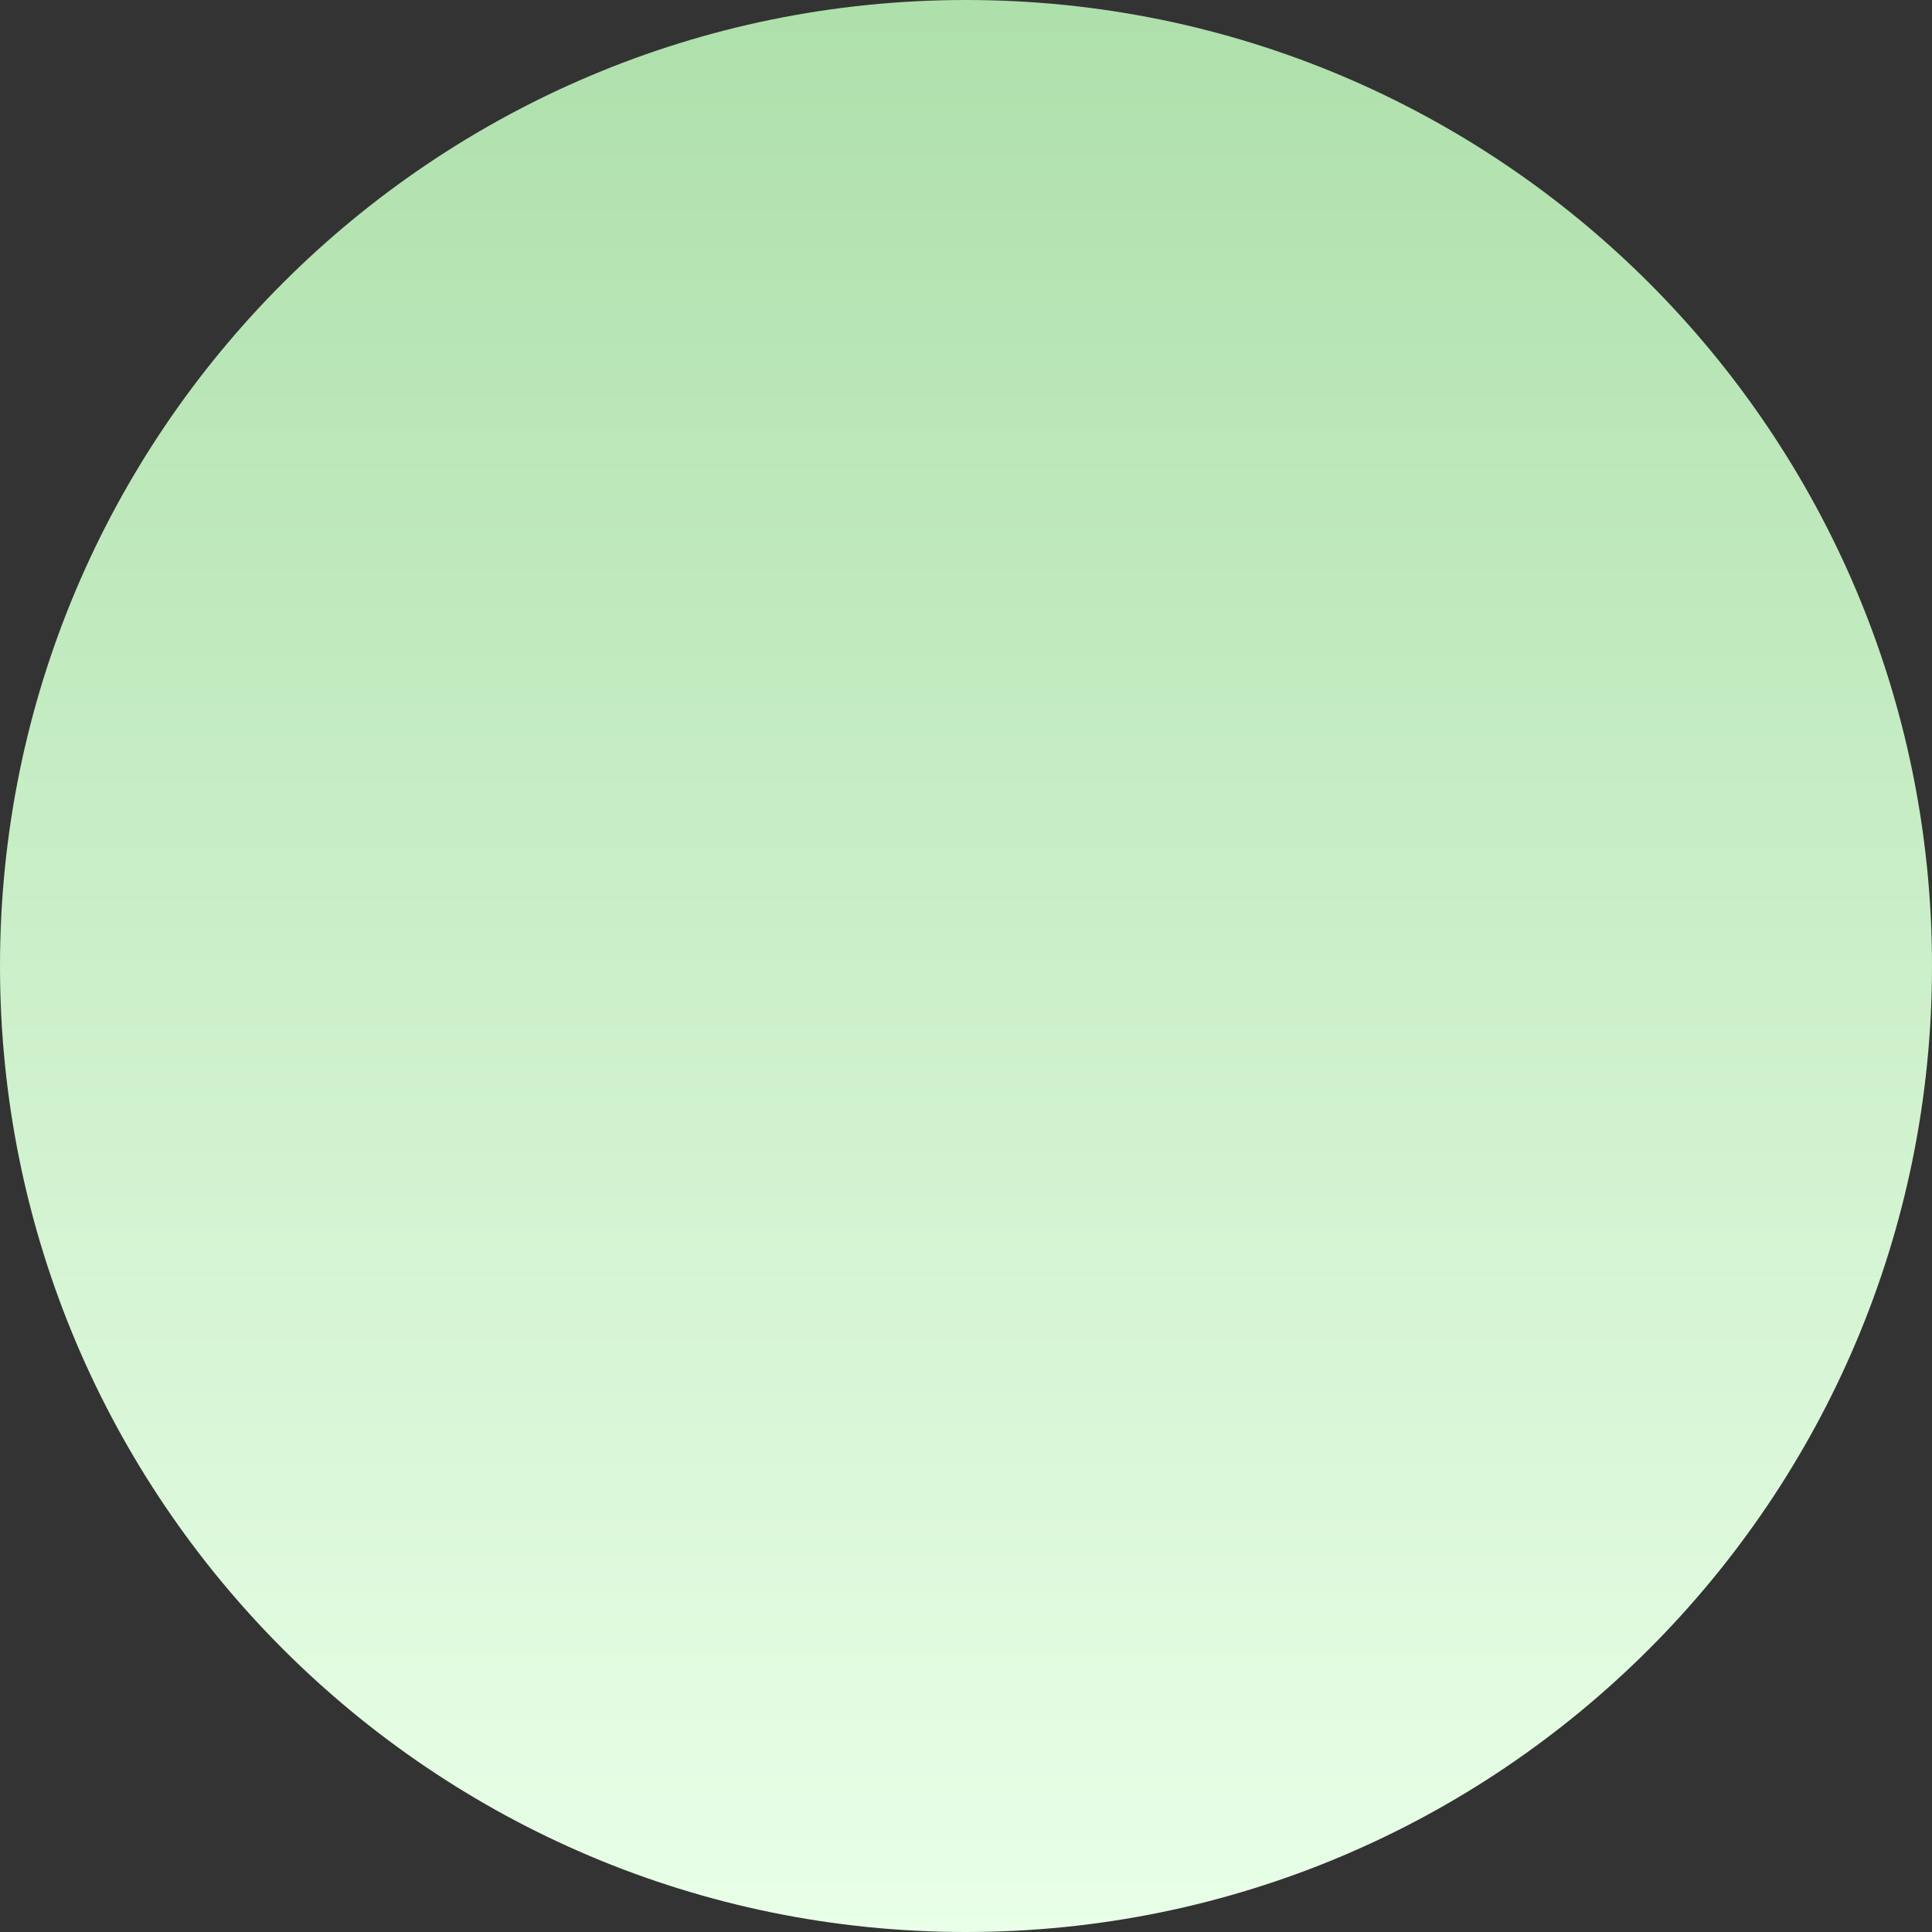
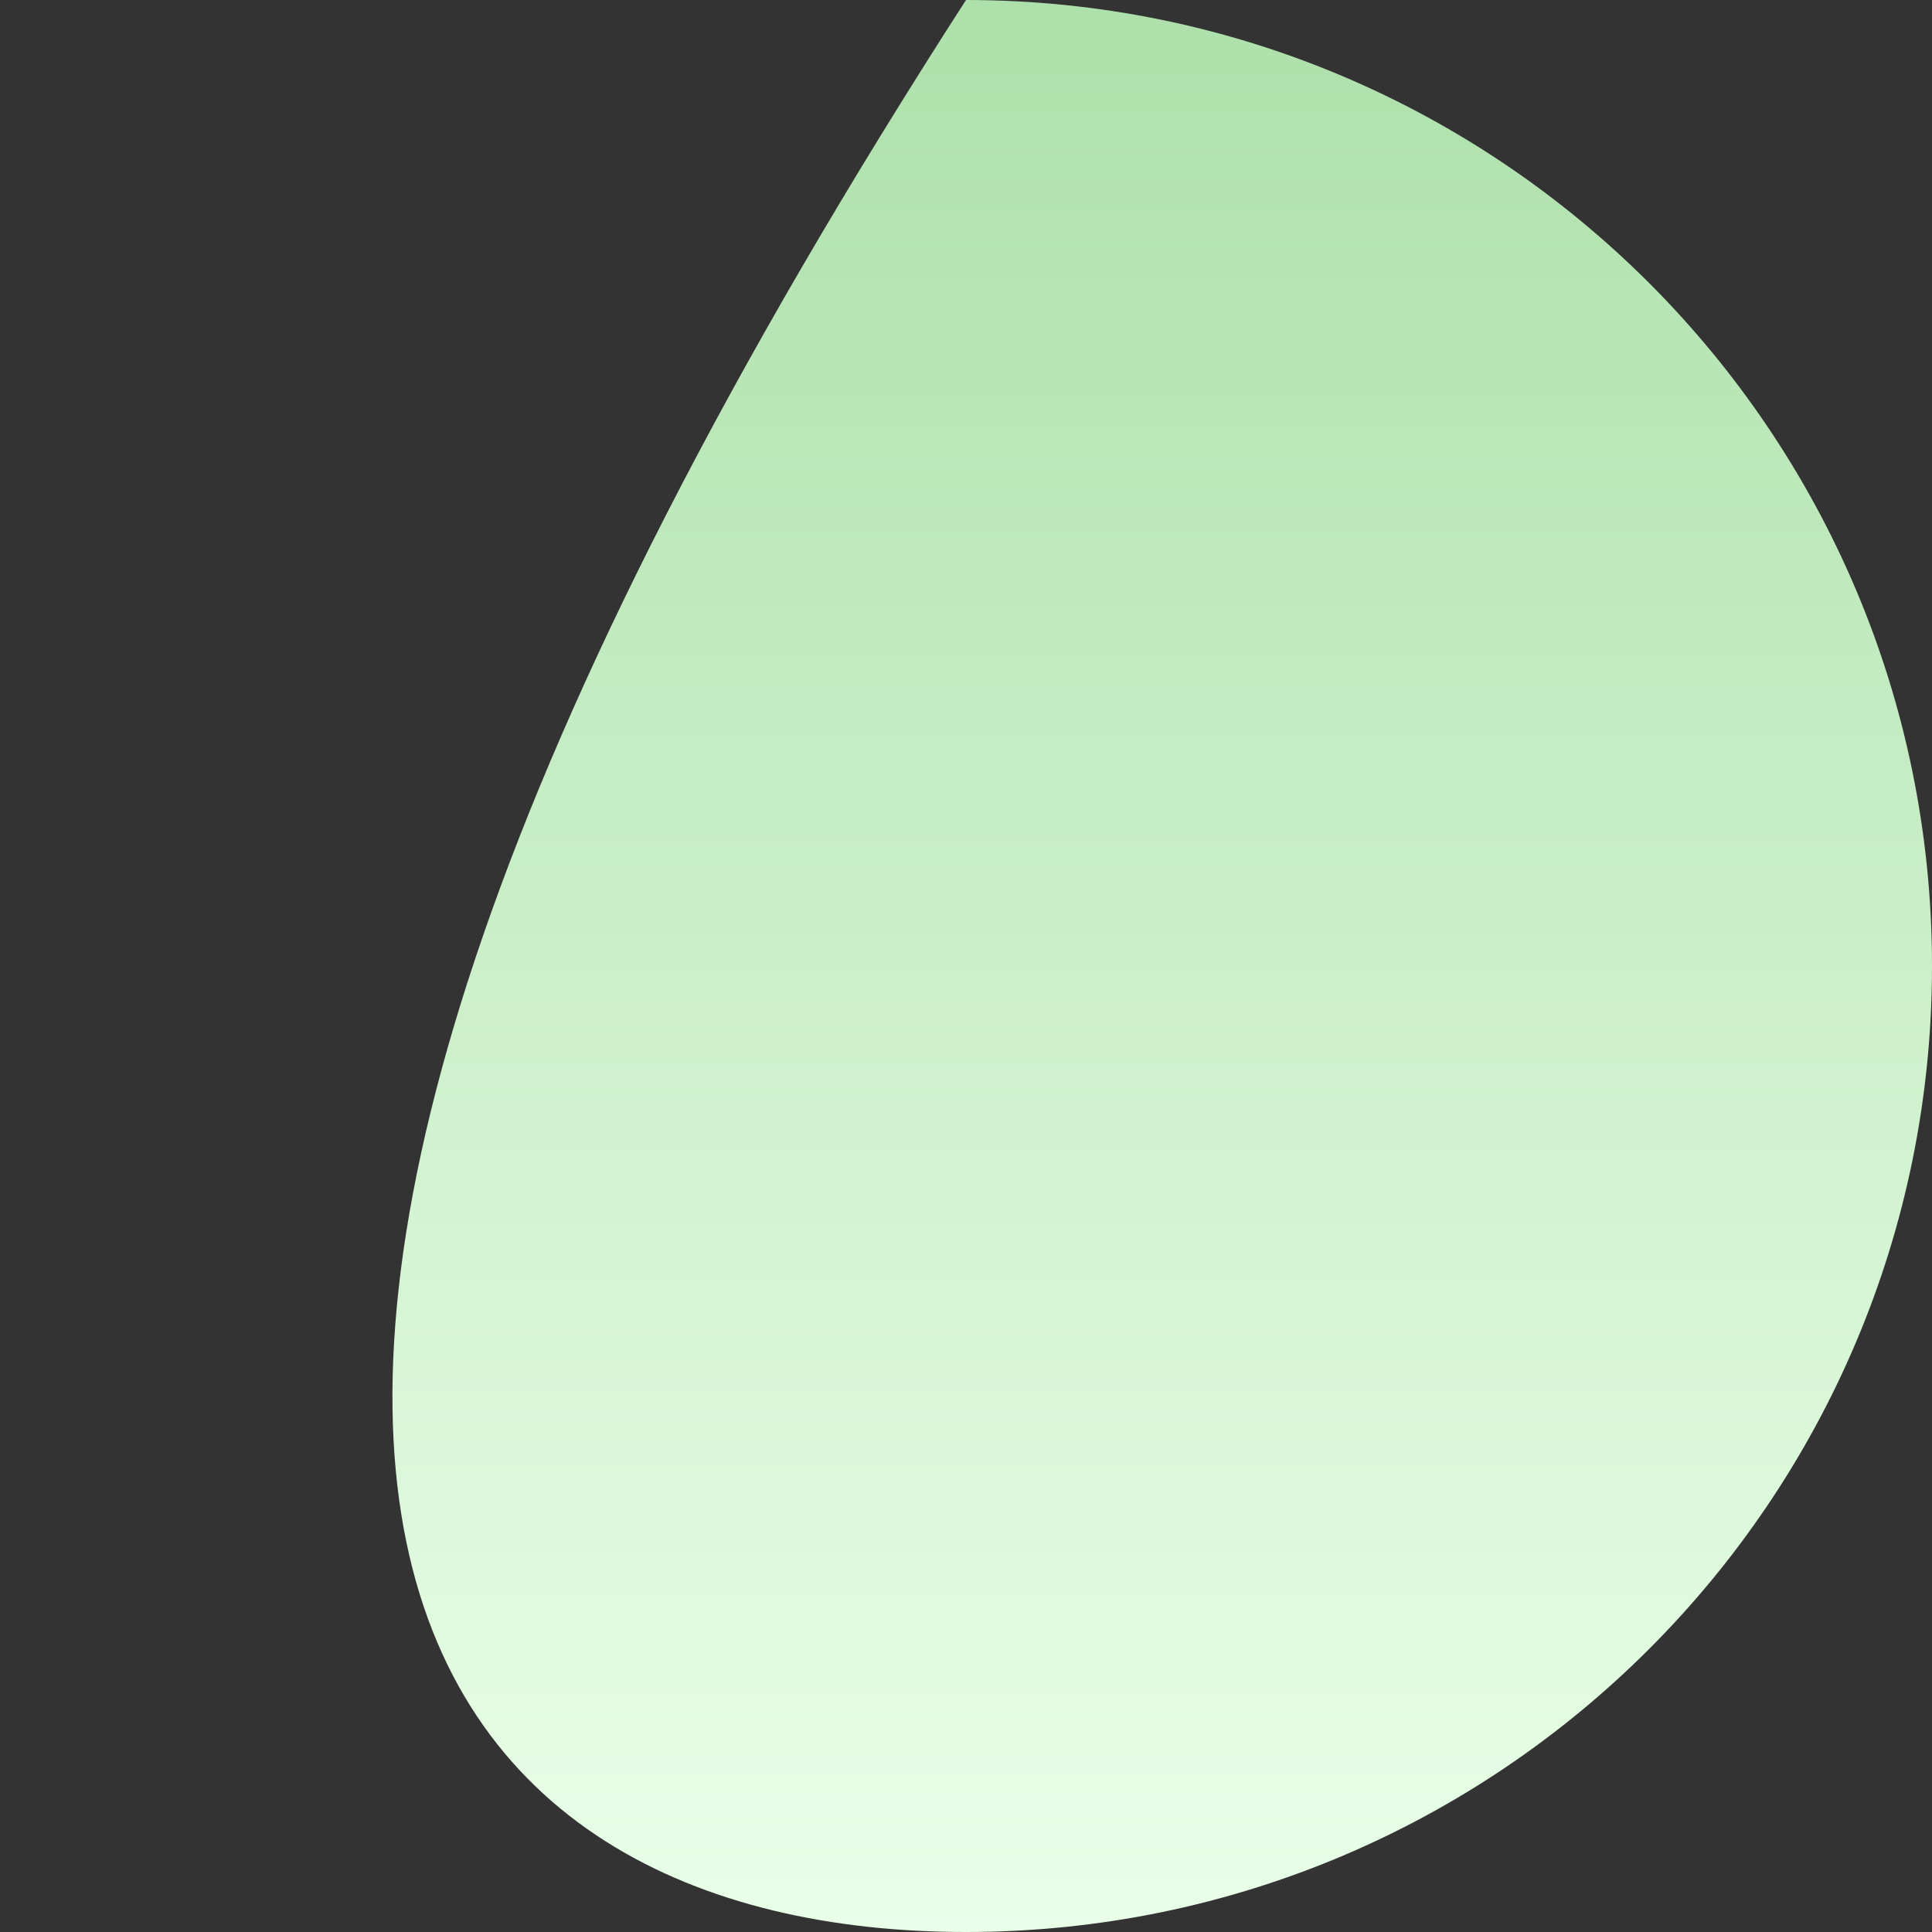
<svg xmlns="http://www.w3.org/2000/svg" width="108" height="108" viewBox="0 0 108 108" fill="none">
  <rect x="0" y="0" width="108" height="108" fill="#333333" stroke="none" />
-   <path d="M54 108C83.823 108 108 83.823 108 54C108 24.177 83.823 0 54 0C24.177 0 0 24.177 0 54C0 83.823 24.177 108 54 108Z" fill="url(#paint0_linear_515_453)" />
+   <path d="M54 108C83.823 108 108 83.823 108 54C108 24.177 83.823 0 54 0C0 83.823 24.177 108 54 108Z" fill="url(#paint0_linear_515_453)" />
  <defs>
    <linearGradient id="paint0_linear_515_453" x1="54" y1="0" x2="54" y2="108" gradientUnits="userSpaceOnUse">
      <stop stop-color="#AEE0AB" />
      <stop offset="1" stop-color="#E9FFE8" />
    </linearGradient>
  </defs>
</svg>